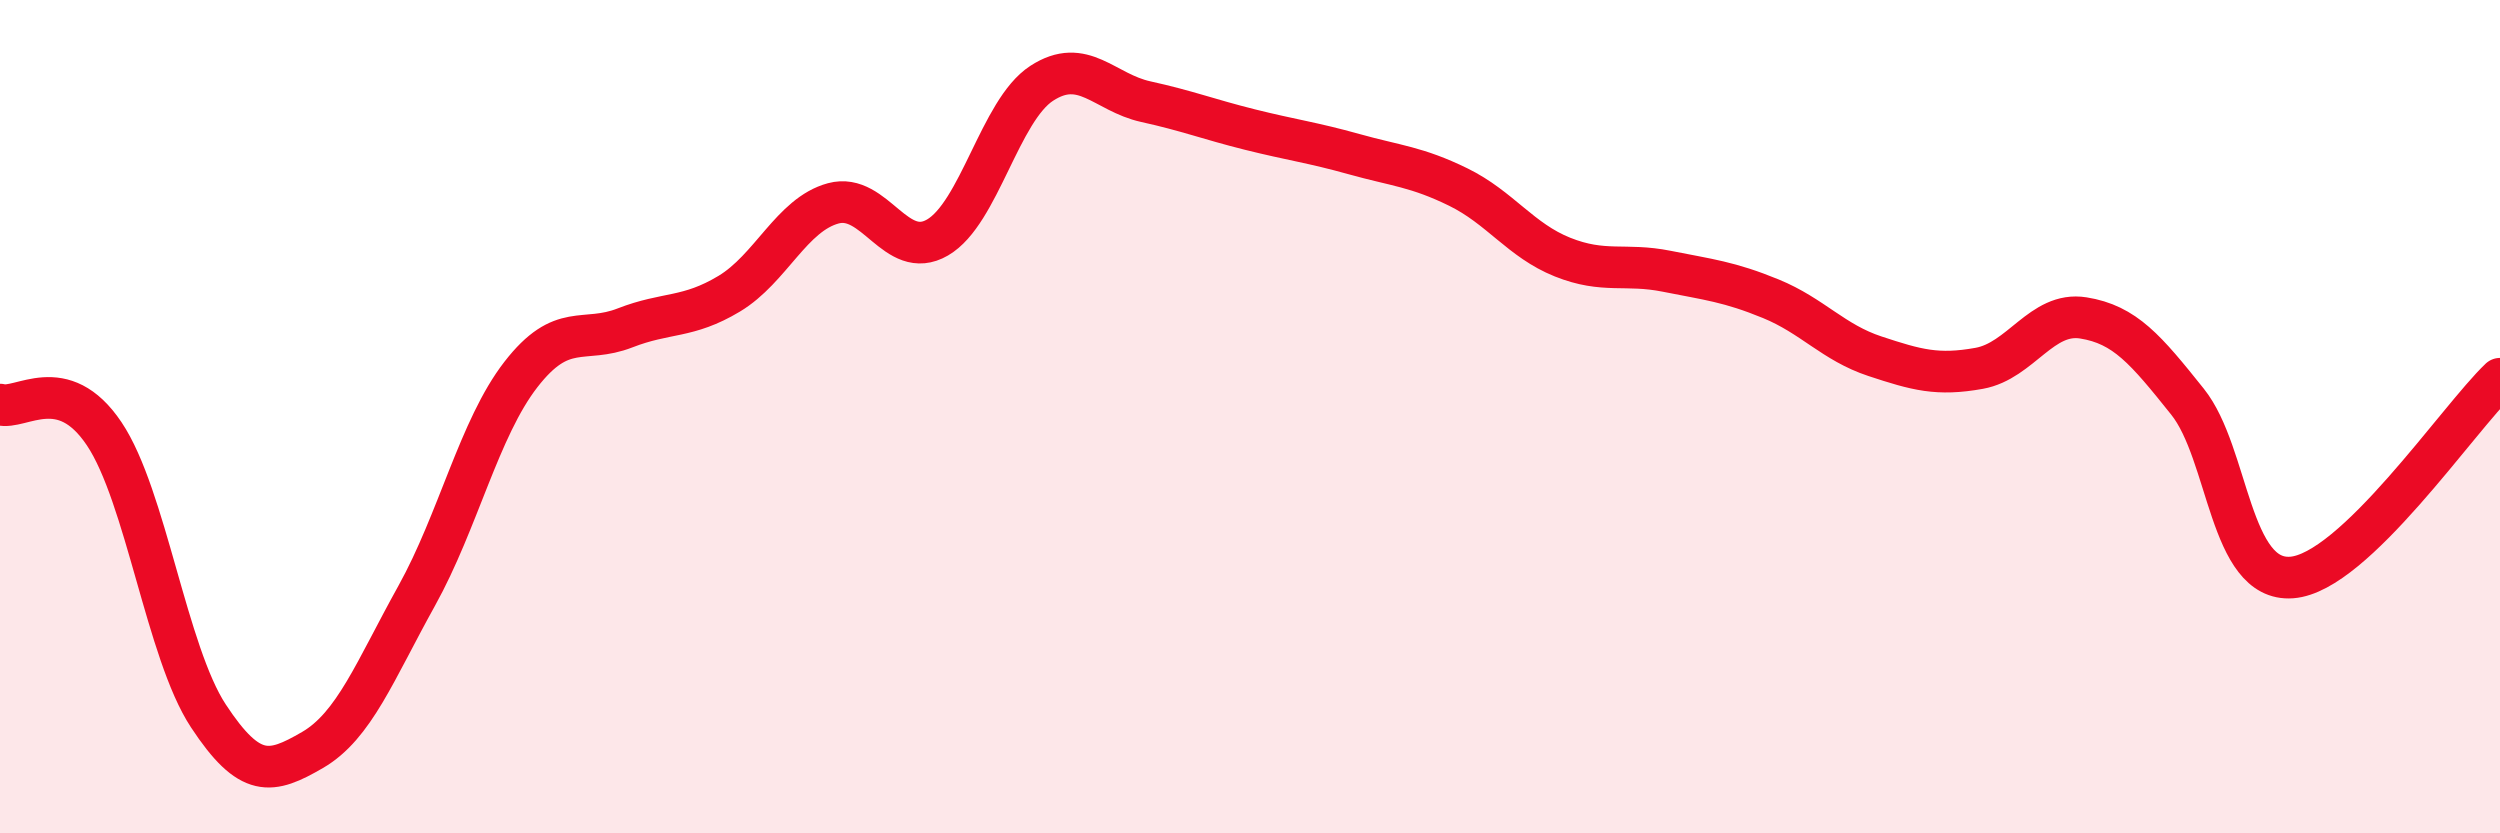
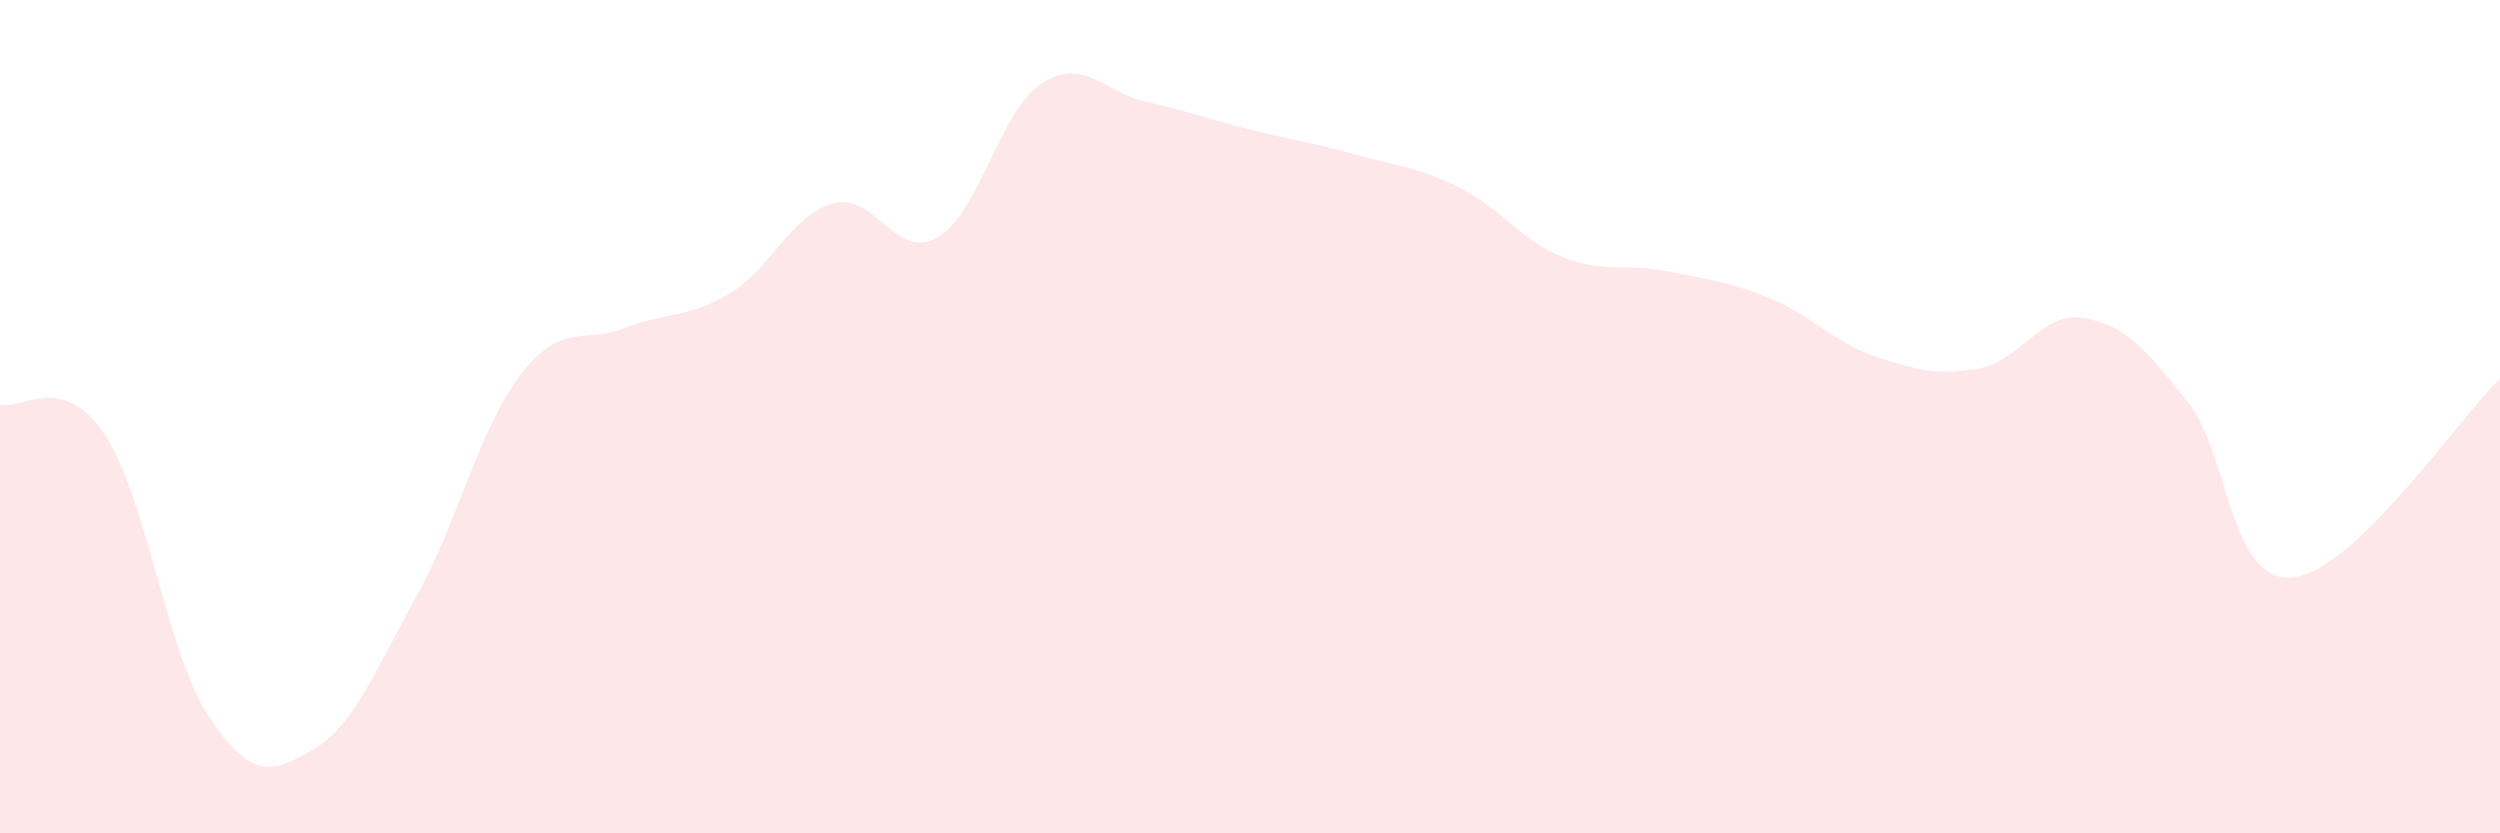
<svg xmlns="http://www.w3.org/2000/svg" width="60" height="20" viewBox="0 0 60 20">
  <path d="M 0,9.71 C 0.5,9.85 1.5,8.92 2.5,10.41 C 3.5,11.9 4,15.66 5,17.18 C 6,18.7 6.5,18.58 7.5,18 C 8.5,17.42 9,16.1 10,14.3 C 11,12.5 11.5,10.28 12.5,8.99 C 13.5,7.7 14,8.26 15,7.87 C 16,7.48 16.5,7.65 17.5,7.05 C 18.5,6.45 19,5.15 20,4.88 C 21,4.61 21.5,6.28 22.5,5.7 C 23.5,5.12 24,2.65 25,2 C 26,1.35 26.5,2.22 27.5,2.44 C 28.5,2.66 29,2.86 30,3.11 C 31,3.36 31.5,3.42 32.5,3.7 C 33.5,3.98 34,4 35,4.49 C 36,4.98 36.5,5.77 37.5,6.17 C 38.5,6.57 39,6.31 40,6.51 C 41,6.71 41.5,6.76 42.5,7.17 C 43.5,7.58 44,8.22 45,8.55 C 46,8.88 46.5,9.02 47.5,8.84 C 48.5,8.66 49,7.47 50,7.63 C 51,7.79 51.5,8.39 52.5,9.64 C 53.5,10.89 53.5,13.97 55,13.86 C 56.5,13.75 59,10.04 60,9.09L60 20L0 20Z" fill="#EB0A25" opacity="0.1" stroke-linecap="round" stroke-linejoin="round" />
-   <path d="M 0,9.71 C 0.5,9.85 1.5,8.92 2.5,10.41 C 3.5,11.9 4,15.66 5,17.18 C 6,18.7 6.5,18.58 7.5,18 C 8.5,17.42 9,16.1 10,14.3 C 11,12.5 11.5,10.28 12.5,8.99 C 13.5,7.7 14,8.26 15,7.87 C 16,7.48 16.5,7.65 17.5,7.05 C 18.5,6.45 19,5.15 20,4.88 C 21,4.61 21.5,6.28 22.5,5.7 C 23.5,5.12 24,2.65 25,2 C 26,1.35 26.5,2.22 27.5,2.44 C 28.5,2.66 29,2.86 30,3.11 C 31,3.36 31.5,3.42 32.5,3.7 C 33.5,3.98 34,4 35,4.49 C 36,4.98 36.5,5.77 37.5,6.17 C 38.5,6.57 39,6.31 40,6.51 C 41,6.71 41.5,6.76 42.5,7.17 C 43.5,7.58 44,8.22 45,8.55 C 46,8.88 46.5,9.02 47.5,8.84 C 48.5,8.66 49,7.47 50,7.63 C 51,7.79 51.5,8.39 52.5,9.64 C 53.5,10.89 53.5,13.97 55,13.86 C 56.5,13.75 59,10.04 60,9.09" stroke="#EB0A25" stroke-width="1" fill="none" stroke-linecap="round" stroke-linejoin="round" />
</svg>